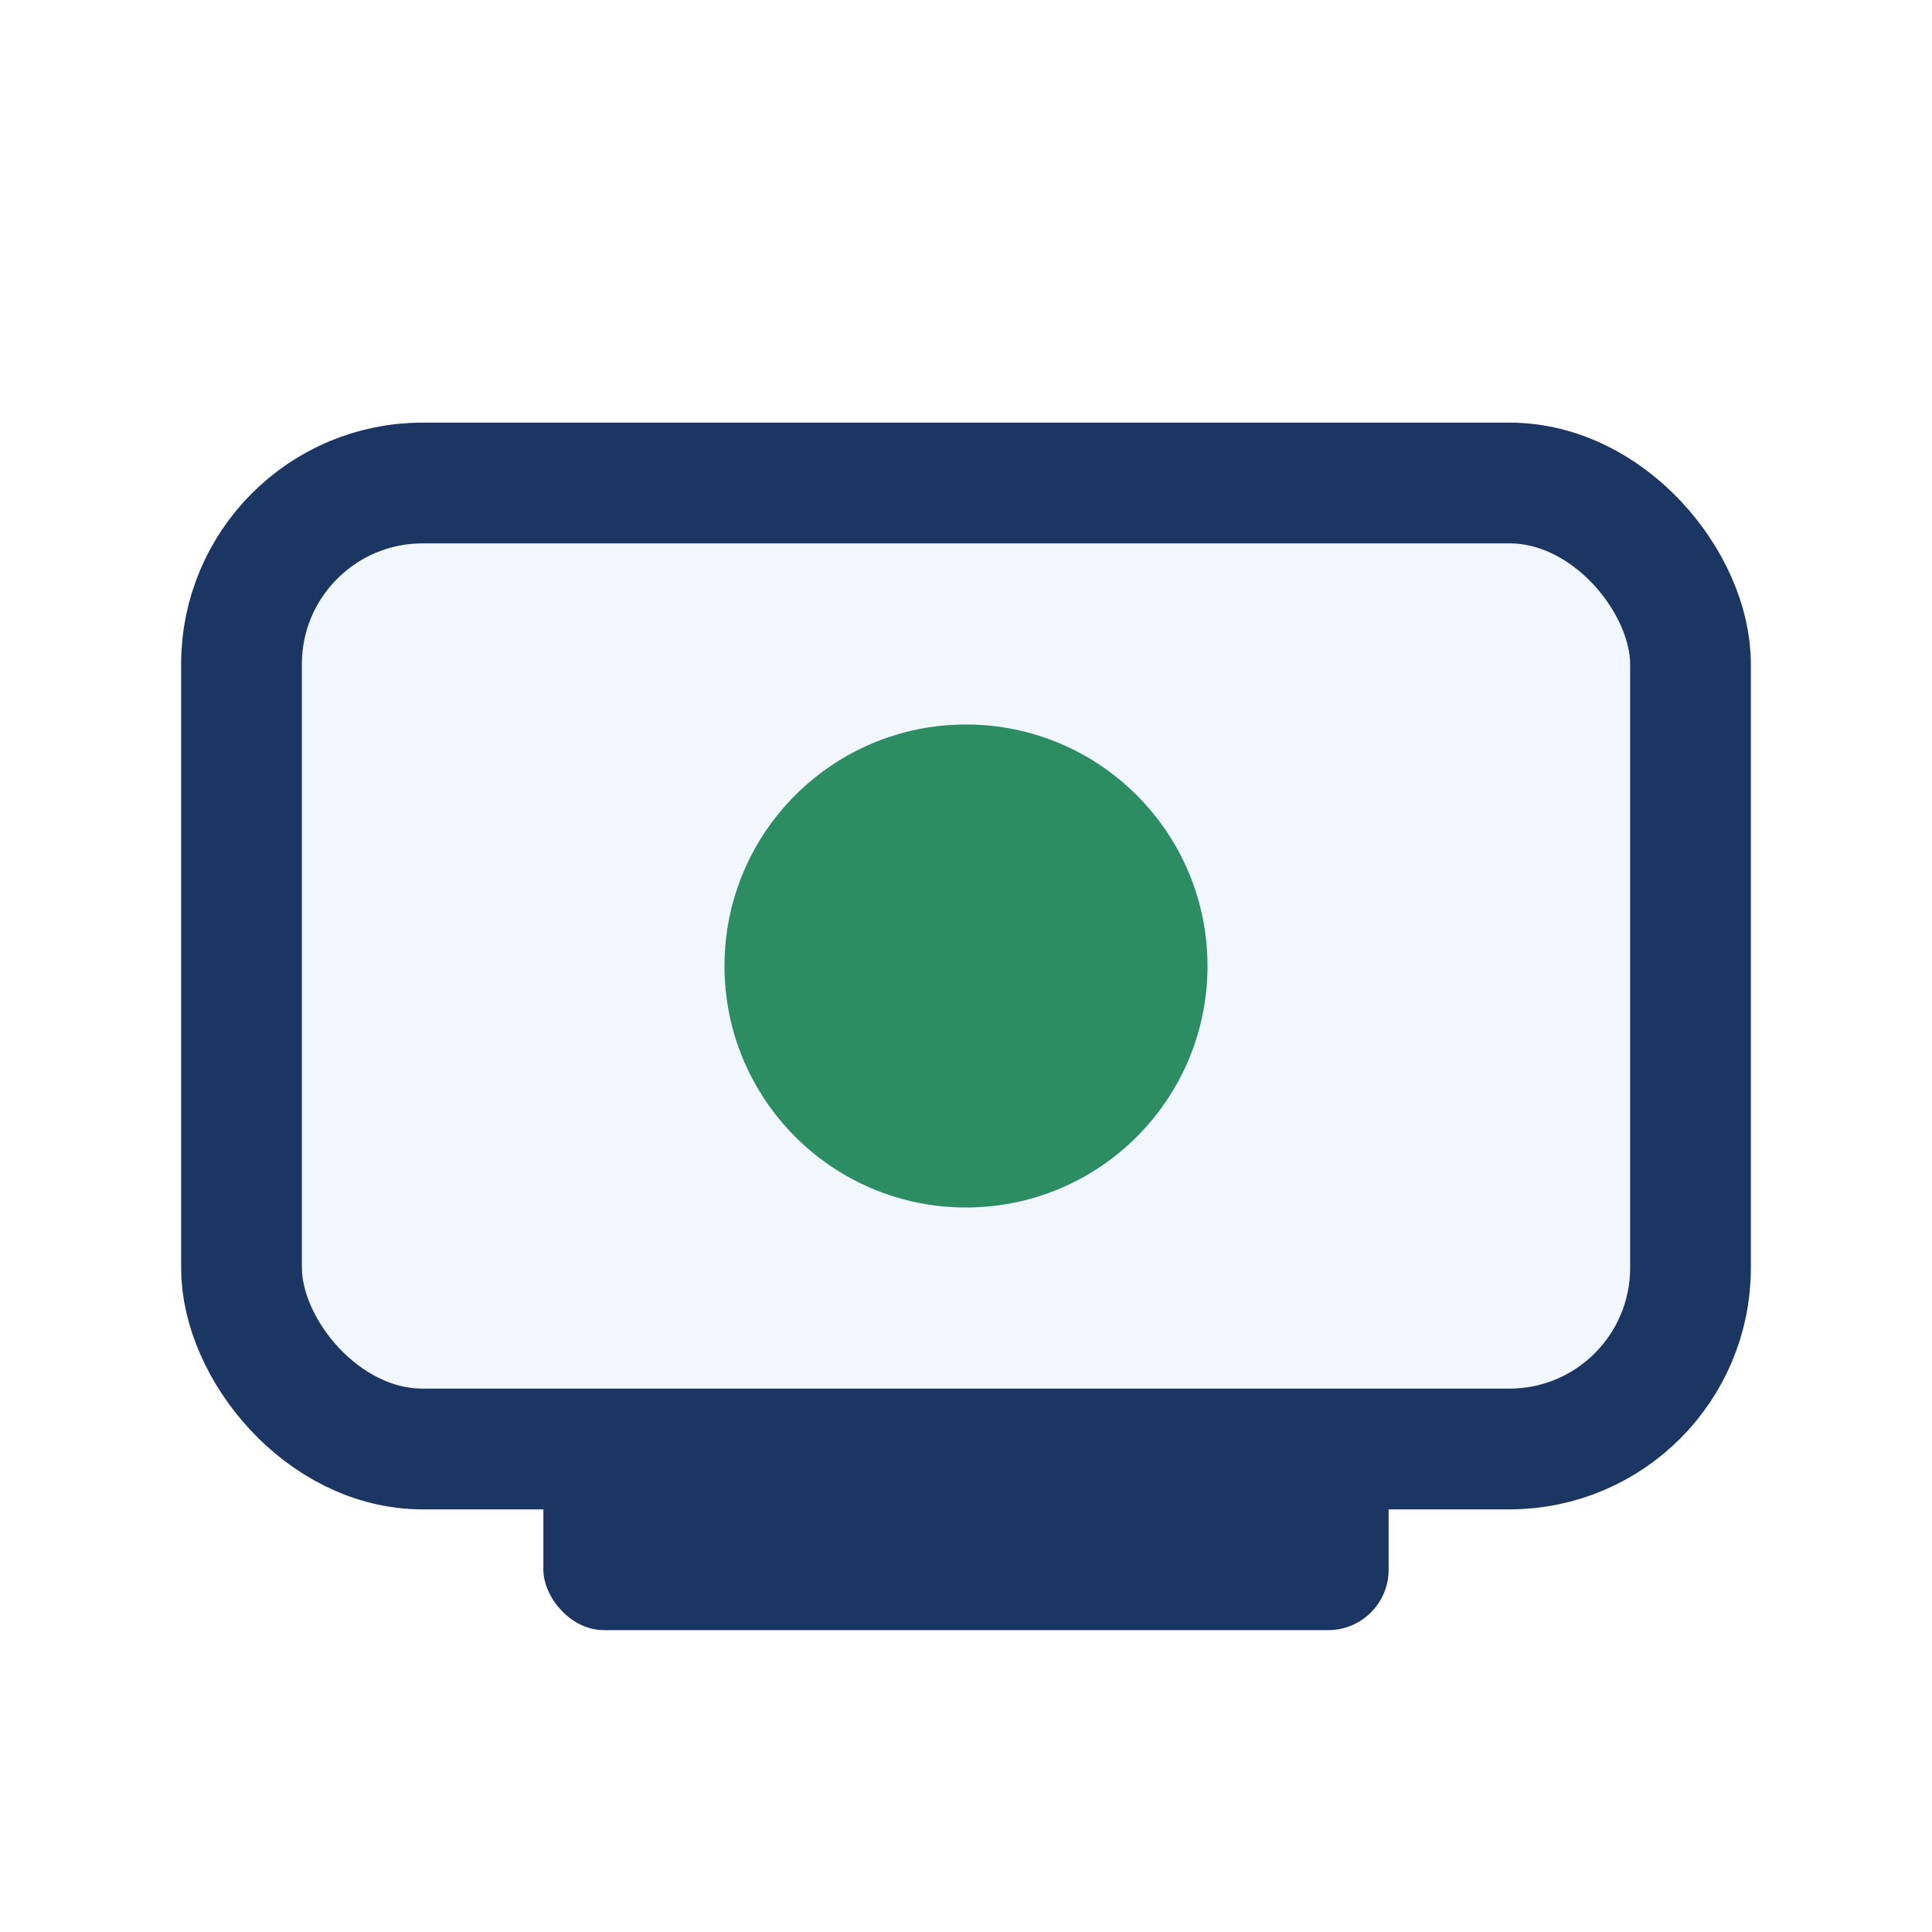
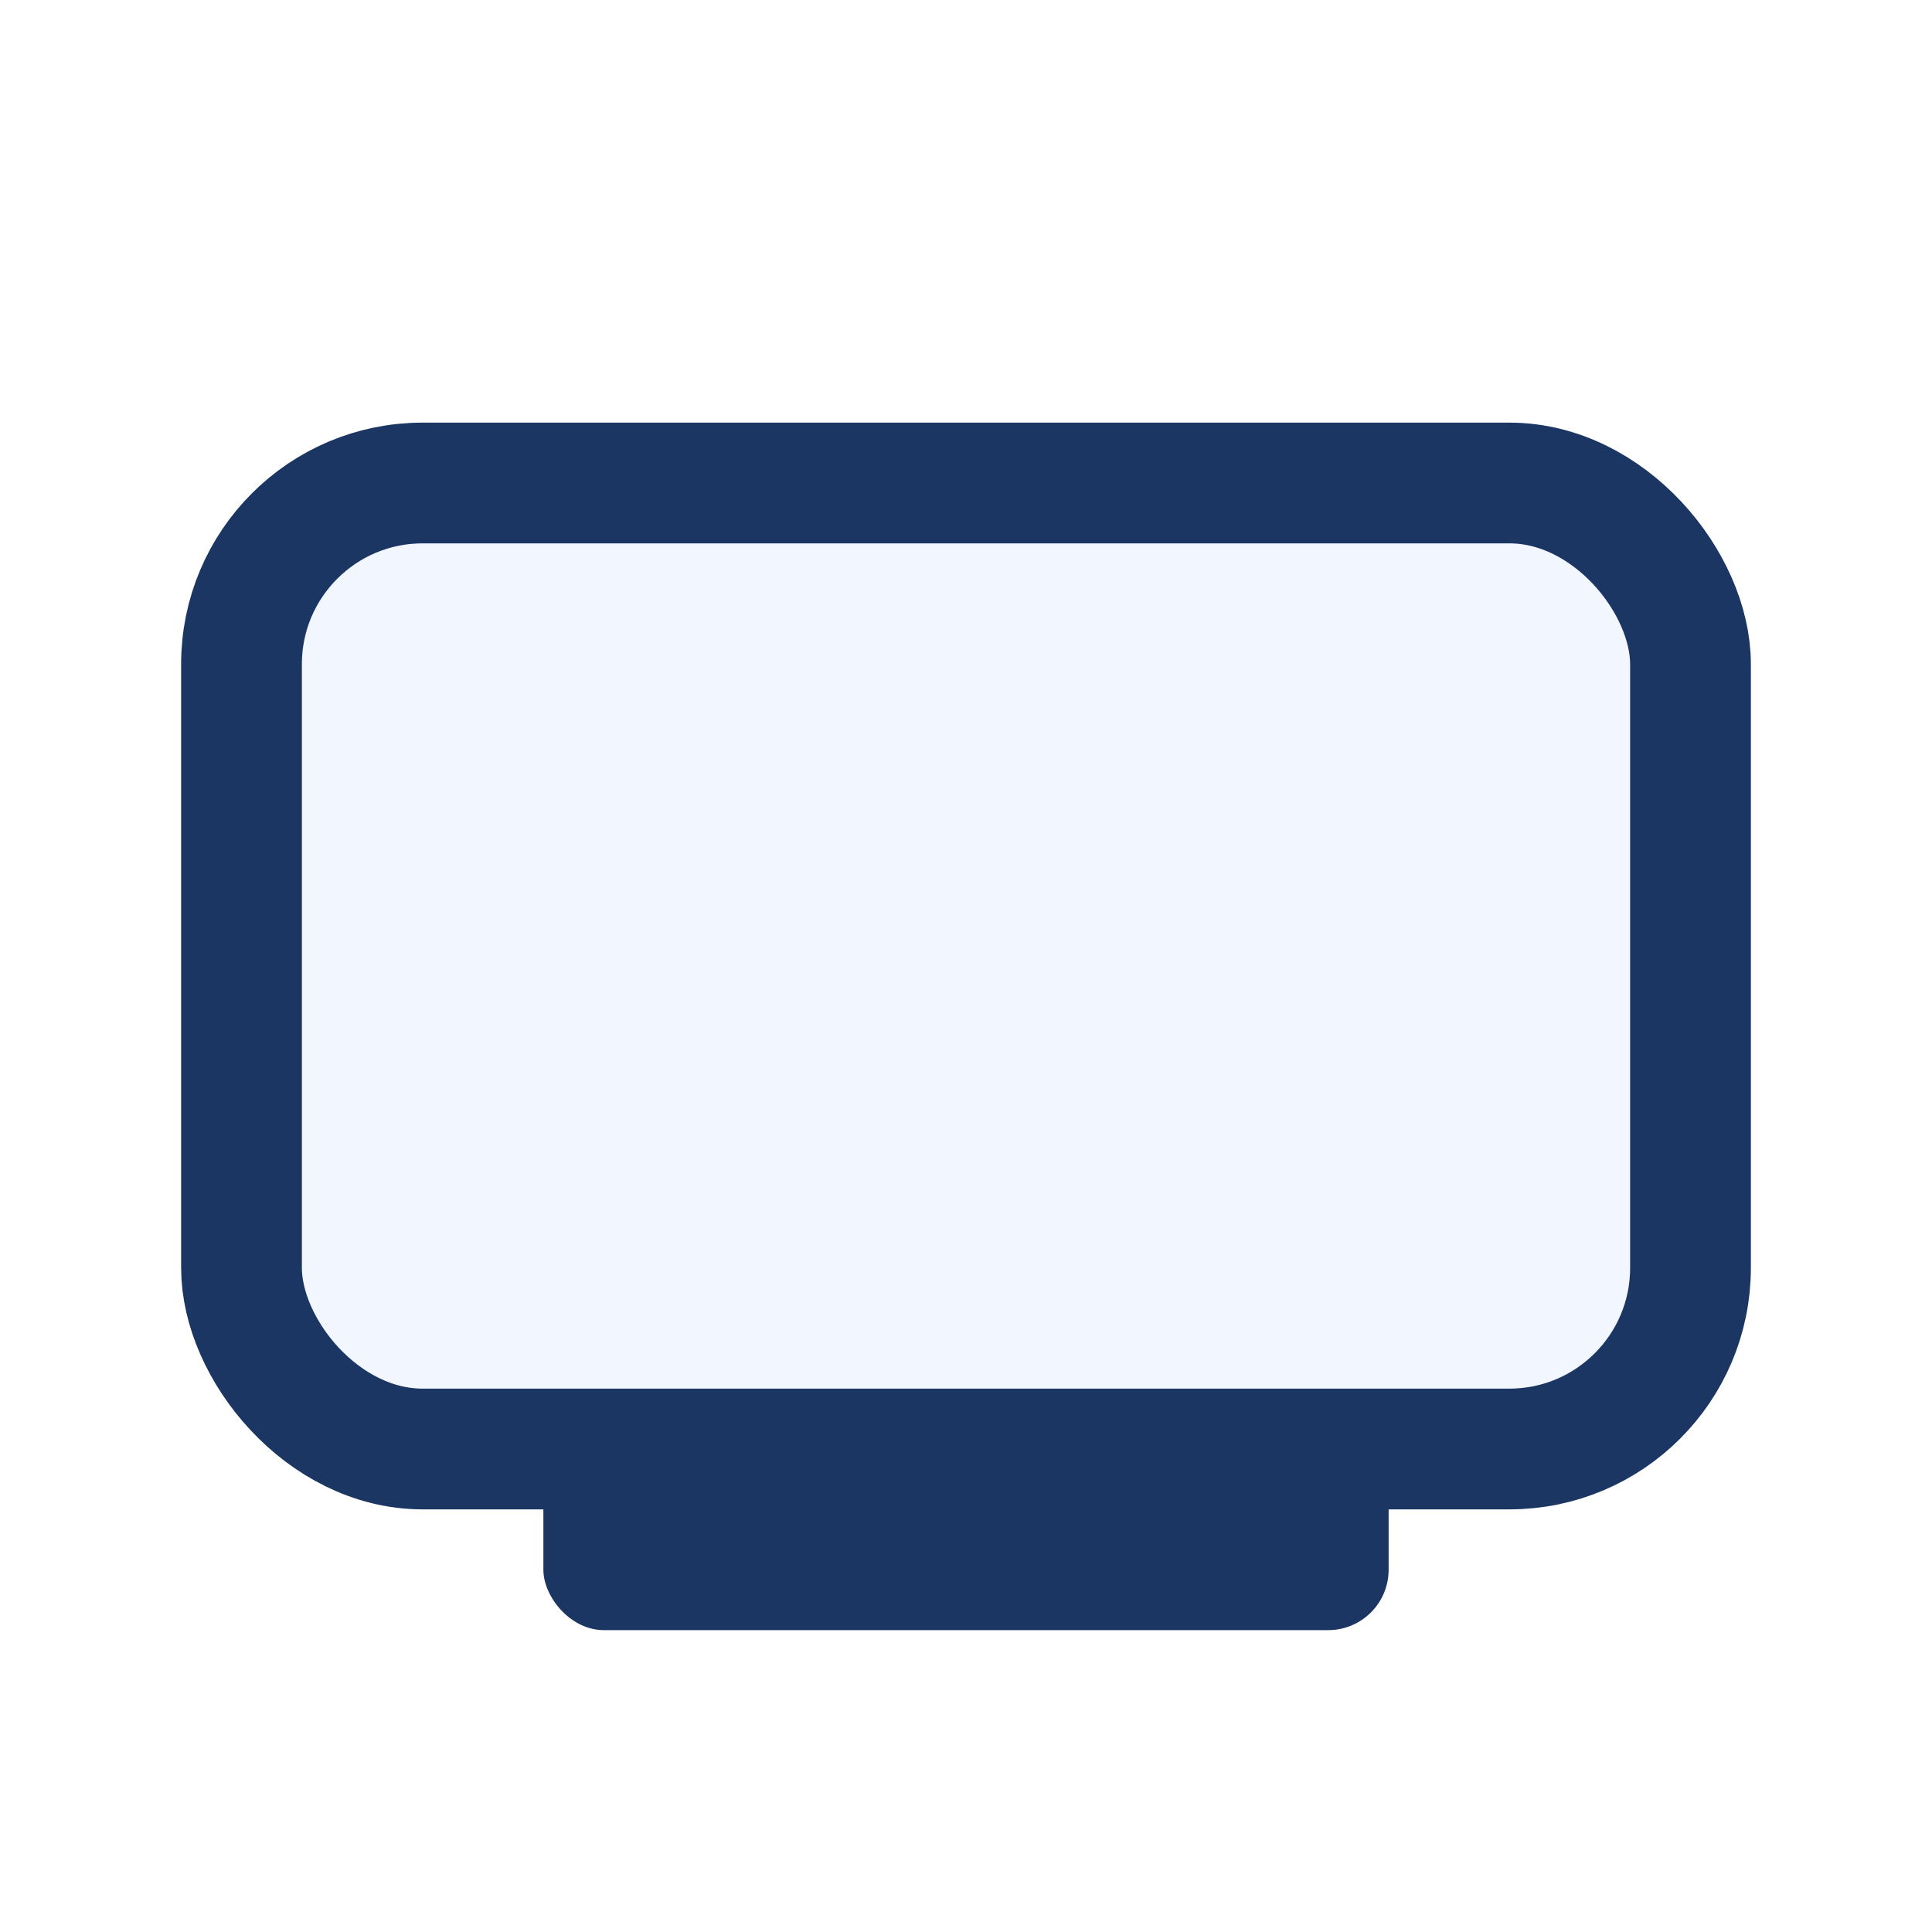
<svg xmlns="http://www.w3.org/2000/svg" width="32" height="32" viewBox="0 0 32 32">
  <rect x="4" y="8" width="24" height="16" rx="3" fill="#F2F6FF" stroke="#1C3664" stroke-width="2" />
-   <circle cx="16" cy="16" r="4" fill="#2C8C62" />
  <rect x="9" y="24" width="14" height="3" rx="1" fill="#1C3664" />
</svg>